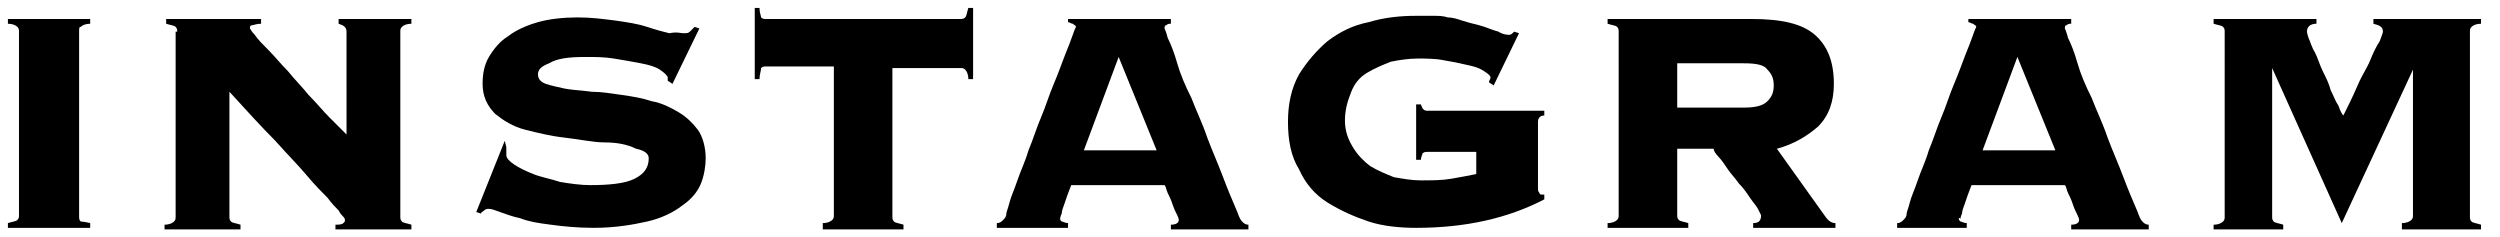
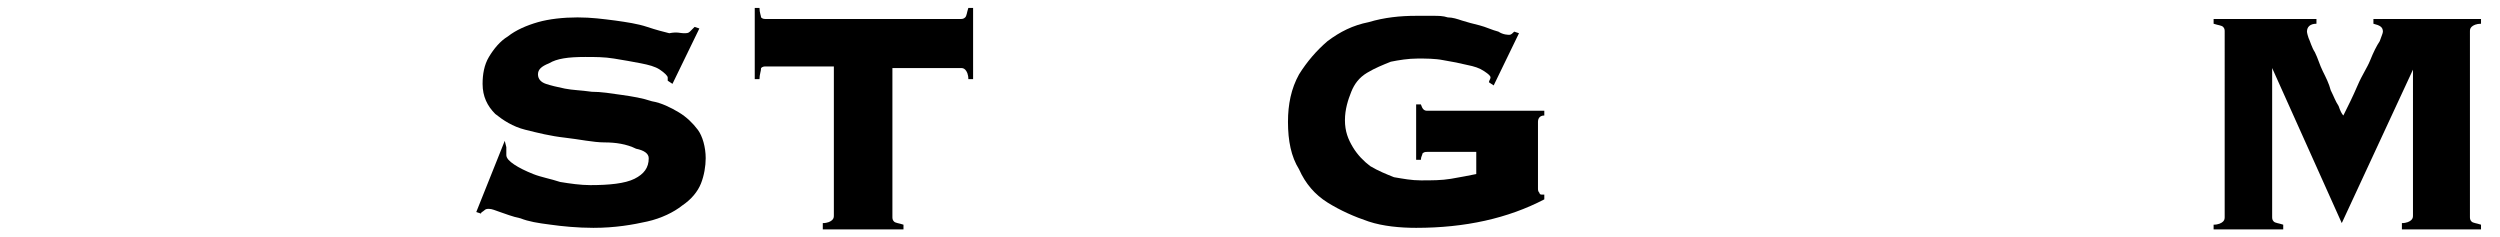
<svg xmlns="http://www.w3.org/2000/svg" version="1.1" id="レイヤー_1" x="0px" y="0px" viewBox="0 0 158 15" style="enable-background:new 0 0 158 15;" xml:space="preserve">
  <g>
-     <path d="M0.5,14.1C0.8,14,1,14,1.1,13.9c0.1-0.1,0.1-0.2,0.1-0.3V2c0-0.1,0-0.2-0.1-0.3C1,1.6,0.8,1.5,0.5,1.5V1.2h5.2v0.3   c-0.3,0-0.5,0.1-0.6,0.2C5,1.7,5,1.8,5,2v11.7c0,0.1,0,0.2,0.1,0.3C5.1,14,5.3,14,5.7,14.1v0.3H0.5V14.1z" />
-     <path d="M11.2,2c0-0.1,0-0.2-0.1-0.3c-0.1-0.1-0.3-0.1-0.6-0.2V1.2h6v0.3c-0.3,0-0.5,0.1-0.6,0.1s-0.1,0.1-0.1,0.2   c0,0,0.1,0.2,0.3,0.4c0.2,0.3,0.5,0.6,0.9,1c0.4,0.4,0.7,0.8,1.2,1.3c0.4,0.5,0.9,1,1.3,1.5c0.5,0.5,0.9,1,1.3,1.4   c0.4,0.4,0.8,0.8,1.1,1.1V2c0-0.3-0.2-0.4-0.5-0.5V1.2h4.6v0.3c-0.3,0-0.5,0.1-0.6,0.2c-0.1,0.1-0.1,0.2-0.1,0.3v11.7   c0,0.1,0,0.2,0.1,0.3c0.1,0.1,0.3,0.1,0.6,0.2v0.3h-4.8v-0.3c0.2,0,0.4,0,0.5-0.1s0.1-0.1,0.1-0.2c0,0,0-0.1-0.1-0.2   c-0.1-0.1-0.2-0.2-0.3-0.4c-0.2-0.2-0.4-0.4-0.7-0.8c-0.3-0.3-0.8-0.8-1.3-1.4c-0.5-0.6-1.2-1.3-2-2.2C16.5,8,15.6,7,14.5,5.8v7.9   c0,0.1,0,0.2,0.1,0.3s0.3,0.1,0.6,0.2v0.3h-4.8v-0.3c0.3,0,0.5-0.1,0.6-0.2c0.1-0.1,0.1-0.2,0.1-0.3V2z" />
    <path d="M32,9.3c0,0.1,0,0.3,0,0.5c0,0.2,0.2,0.4,0.5,0.6c0.3,0.2,0.7,0.4,1.2,0.6c0.5,0.2,1.1,0.3,1.7,0.5   c0.6,0.1,1.3,0.2,1.9,0.2c1.2,0,2.2-0.1,2.8-0.4c0.6-0.3,0.9-0.7,0.9-1.3c0-0.3-0.3-0.5-0.8-0.6C39.6,9.1,38.9,9,38.2,9   s-1.6-0.2-2.5-0.3c-0.9-0.1-1.7-0.3-2.5-0.5c-0.8-0.2-1.4-0.6-1.9-1c-0.5-0.5-0.8-1.1-0.8-1.9c0-0.6,0.1-1.2,0.4-1.7   c0.3-0.5,0.7-1,1.2-1.3c0.5-0.4,1.2-0.7,1.9-0.9s1.6-0.3,2.5-0.3c0.9,0,1.6,0.1,2.4,0.2c0.7,0.1,1.4,0.2,2,0.4s1,0.3,1.4,0.4   C42.8,2,43,2.1,43.2,2.1c0.2,0,0.3,0,0.4-0.1c0.1-0.1,0.2-0.2,0.3-0.3l0.3,0.1l-1.7,3.5l-0.3-0.2V4.9c0-0.1-0.2-0.3-0.5-0.5   c-0.3-0.2-0.7-0.3-1.2-0.4s-1.1-0.2-1.7-0.3c-0.6-0.1-1.2-0.1-1.8-0.1c-1.1,0-1.8,0.1-2.3,0.4C34.2,4.2,34,4.4,34,4.7   c0,0.3,0.2,0.5,0.5,0.6s0.7,0.2,1.2,0.3s1,0.1,1.7,0.2c0.6,0,1.2,0.1,1.9,0.2c0.7,0.1,1.3,0.2,1.9,0.4c0.6,0.1,1.2,0.4,1.7,0.7   c0.5,0.3,0.9,0.7,1.2,1.1s0.5,1.1,0.5,1.8c0,0.5-0.1,1.1-0.3,1.6s-0.6,1-1.2,1.4c-0.5,0.4-1.3,0.8-2.2,1s-2,0.4-3.4,0.4   c-1,0-2-0.1-2.7-0.2c-0.8-0.1-1.4-0.2-1.9-0.4c-0.5-0.1-1-0.3-1.3-0.4c-0.3-0.1-0.5-0.2-0.7-0.2c-0.1,0-0.2,0-0.3,0.1   c-0.1,0.1-0.2,0.1-0.2,0.2l-0.3-0.1l1.8-4.5L32,9.3z" />
    <path d="M52,14.1c0.3,0,0.5-0.1,0.6-0.2c0.1-0.1,0.1-0.2,0.1-0.3V4.2h-4.3c-0.1,0-0.2,0-0.3,0.1C48.1,4.5,48,4.7,48,5h-0.3V0.5H48   c0,0.3,0.1,0.5,0.1,0.6c0.1,0.1,0.2,0.1,0.3,0.1h12.3c0.1,0,0.2,0,0.3-0.1c0.1-0.1,0.1-0.3,0.2-0.6h0.3V5h-0.3   c0-0.3-0.1-0.5-0.2-0.6c-0.1-0.1-0.2-0.1-0.3-0.1h-4.3v9.4c0,0.1,0,0.2,0.1,0.3s0.3,0.1,0.6,0.2v0.3H52V14.1z" />
-     <path d="M67,13.8c0,0.1,0,0.1,0.1,0.2c0.1,0,0.2,0.1,0.4,0.1v0.3H63v-0.3c0.2,0,0.3-0.1,0.4-0.2c0.1-0.1,0.2-0.2,0.2-0.4   c0-0.1,0.1-0.3,0.2-0.7c0.1-0.4,0.3-0.8,0.5-1.4c0.2-0.6,0.5-1.2,0.7-1.9c0.3-0.7,0.5-1.4,0.8-2.1c0.3-0.7,0.5-1.4,0.8-2.1   c0.3-0.7,0.5-1.3,0.7-1.8c0.2-0.5,0.4-1,0.5-1.3c0.1-0.3,0.2-0.5,0.2-0.5c0-0.1-0.1-0.1-0.2-0.2c-0.1,0-0.2-0.1-0.3-0.1V1.2h6.5   v0.3c-0.1,0-0.2,0-0.3,0.1c-0.1,0-0.1,0.1-0.1,0.2c0,0,0.1,0.2,0.2,0.6c0.2,0.4,0.4,0.9,0.6,1.6s0.5,1.4,0.9,2.2   c0.3,0.8,0.7,1.6,1,2.5c0.3,0.8,0.7,1.7,1,2.5s0.6,1.5,0.9,2.2c0.1,0.3,0.2,0.5,0.3,0.6s0.2,0.2,0.4,0.2v0.3h-4.9v-0.3   c0.3,0,0.5-0.1,0.5-0.3c0,0,0-0.1-0.1-0.3c-0.1-0.2-0.2-0.4-0.3-0.7c-0.1-0.3-0.2-0.5-0.3-0.7c-0.1-0.2-0.1-0.4-0.2-0.5h-5.9   c-0.2,0.5-0.3,0.8-0.4,1.1c-0.1,0.3-0.2,0.5-0.2,0.7c-0.1,0.2-0.1,0.3-0.1,0.4C67,13.7,67,13.8,67,13.8z M73.1,9.5l-2.4-5.9   l-2.2,5.9H73.1z" />
    <path d="M90.2,9.6c-0.1,0-0.2,0-0.3,0.1c0,0.1-0.1,0.2-0.1,0.4h-0.3V6.6h0.3C89.9,6.9,90,7,90.2,7h7.4v0.3c-0.3,0-0.4,0.2-0.4,0.4   v4.2c0,0.1,0,0.2,0.1,0.3c0,0.1,0.1,0.1,0.2,0.1h0.1v0.3c-2.3,1.2-5,1.8-8.1,1.8c-1,0-2.1-0.1-3-0.4s-1.8-0.7-2.6-1.2   s-1.4-1.2-1.8-2.1c-0.5-0.8-0.7-1.8-0.7-3c0-1.1,0.2-2.1,0.7-3c0.5-0.8,1.1-1.5,1.8-2.1c0.8-0.6,1.6-1,2.6-1.2c1-0.3,2-0.4,3-0.4   c0.4,0,0.8,0,1.1,0c0.3,0,0.6,0,0.9,0.1c0.3,0,0.6,0.1,0.9,0.2c0.3,0.1,0.7,0.2,1.1,0.3c0.4,0.1,0.8,0.3,1.2,0.4   c0.3,0.2,0.6,0.2,0.7,0.2c0.1,0,0.2-0.1,0.3-0.2l0.3,0.1l-1.6,3.3l-0.3-0.2c0-0.1,0.1-0.2,0.1-0.3c0-0.1-0.1-0.2-0.4-0.4   s-0.6-0.3-1.1-0.4c-0.4-0.1-0.9-0.2-1.5-0.3c-0.5-0.1-1.1-0.1-1.6-0.1c-0.6,0-1.2,0.1-1.7,0.2c-0.5,0.2-1,0.4-1.5,0.7   s-0.8,0.7-1,1.2c-0.2,0.5-0.4,1.1-0.4,1.8c0,0.7,0.2,1.2,0.5,1.7c0.3,0.5,0.7,0.9,1.1,1.2c0.5,0.3,1,0.5,1.5,0.7   c0.6,0.1,1.1,0.2,1.7,0.2c0.7,0,1.3,0,1.9-0.1c0.6-0.1,1.1-0.2,1.6-0.3V9.6H90.2z" />
-     <path d="M106,13.6c0,0.1,0,0.2,0.1,0.3s0.3,0.1,0.6,0.2v0.3h-5.1v-0.3c0.3,0,0.5-0.1,0.6-0.2c0.1-0.1,0.1-0.2,0.1-0.3V2   c0-0.1,0-0.2-0.1-0.3c-0.1-0.1-0.3-0.1-0.6-0.2V1.2h9.1c1.9,0,3.2,0.3,4,1c0.8,0.7,1.2,1.7,1.2,3.1c0,1.1-0.3,2-1,2.7   c-0.7,0.6-1.5,1.1-2.6,1.4l3,4.2c0.2,0.3,0.4,0.5,0.7,0.5v0.3h-5.2v-0.3c0.4,0,0.5-0.2,0.5-0.5c0,0-0.1-0.2-0.2-0.4   c-0.1-0.2-0.3-0.4-0.5-0.7s-0.4-0.6-0.7-0.9c-0.2-0.3-0.5-0.6-0.7-0.9c-0.2-0.3-0.4-0.6-0.6-0.8c-0.2-0.2-0.3-0.4-0.3-0.5H106V13.6   z M110.2,6.8c0.7,0,1.2-0.1,1.5-0.4c0.3-0.3,0.4-0.6,0.4-1c0-0.4-0.1-0.7-0.4-1C111.5,4.1,111,4,110.2,4H106v2.8H110.2z" />
-     <path d="M123.8,13.8c0,0.1,0,0.1,0.1,0.2c0.1,0,0.2,0.1,0.4,0.1v0.3h-4.4v-0.3c0.2,0,0.3-0.1,0.4-0.2c0.1-0.1,0.2-0.2,0.2-0.4   c0-0.1,0.1-0.3,0.2-0.7c0.1-0.4,0.3-0.8,0.5-1.4c0.2-0.6,0.5-1.2,0.7-1.9c0.3-0.7,0.5-1.4,0.8-2.1c0.3-0.7,0.5-1.4,0.8-2.1   c0.3-0.7,0.5-1.3,0.7-1.8c0.2-0.5,0.4-1,0.5-1.3c0.1-0.3,0.2-0.5,0.2-0.5c0-0.1-0.1-0.1-0.2-0.2c-0.1,0-0.2-0.1-0.3-0.1V1.2h6.5   v0.3c-0.1,0-0.2,0-0.3,0.1c-0.1,0-0.1,0.1-0.1,0.2c0,0,0.1,0.2,0.2,0.6c0.2,0.4,0.4,0.9,0.6,1.6s0.5,1.4,0.9,2.2   c0.3,0.8,0.7,1.6,1,2.5c0.3,0.8,0.7,1.7,1,2.5s0.6,1.5,0.9,2.2c0.1,0.3,0.2,0.5,0.3,0.6s0.2,0.2,0.4,0.2v0.3h-4.9v-0.3   c0.3,0,0.5-0.1,0.5-0.3c0,0,0-0.1-0.1-0.3c-0.1-0.2-0.2-0.4-0.3-0.7c-0.1-0.3-0.2-0.5-0.3-0.7c-0.1-0.2-0.1-0.4-0.2-0.5h-5.9   c-0.2,0.5-0.3,0.8-0.4,1.1c-0.1,0.3-0.2,0.5-0.2,0.7c-0.1,0.2-0.1,0.3-0.1,0.4C123.9,13.7,123.8,13.8,123.8,13.8z M129.9,9.5   l-2.4-5.9l-2.2,5.9H129.9z" />
    <path d="M151.8,14.1c0.3,0,0.5-0.1,0.6-0.2s0.1-0.2,0.1-0.3V4.4l0,0l-4.5,9.7l-4.4-9.8h0v9.4c0,0.1,0,0.2,0.1,0.3   c0.1,0.1,0.3,0.1,0.6,0.2v0.3h-4.4v-0.3c0.3,0,0.5-0.1,0.6-0.2s0.1-0.2,0.1-0.3V2c0-0.1,0-0.2-0.1-0.3s-0.3-0.1-0.6-0.2V1.2h6.5   v0.3c-0.4,0-0.6,0.2-0.6,0.5c0,0,0,0.1,0.1,0.4c0.1,0.2,0.2,0.6,0.4,0.9c0.2,0.4,0.3,0.8,0.5,1.2c0.2,0.4,0.4,0.8,0.5,1.2   c0.2,0.4,0.3,0.7,0.5,1c0.1,0.3,0.2,0.5,0.3,0.6c0.3-0.6,0.6-1.2,0.9-1.9s0.6-1.1,0.8-1.6c0.2-0.5,0.4-0.9,0.6-1.2   c0.1-0.3,0.2-0.5,0.2-0.6c0-0.3-0.2-0.4-0.6-0.5V1.2h6.8v0.3c-0.3,0-0.5,0.1-0.6,0.2c-0.1,0.1-0.1,0.2-0.1,0.3v11.7   c0,0.1,0,0.2,0.1,0.3c0.1,0.1,0.3,0.1,0.6,0.2v0.3h-5V14.1z" />
  </g>
</svg>